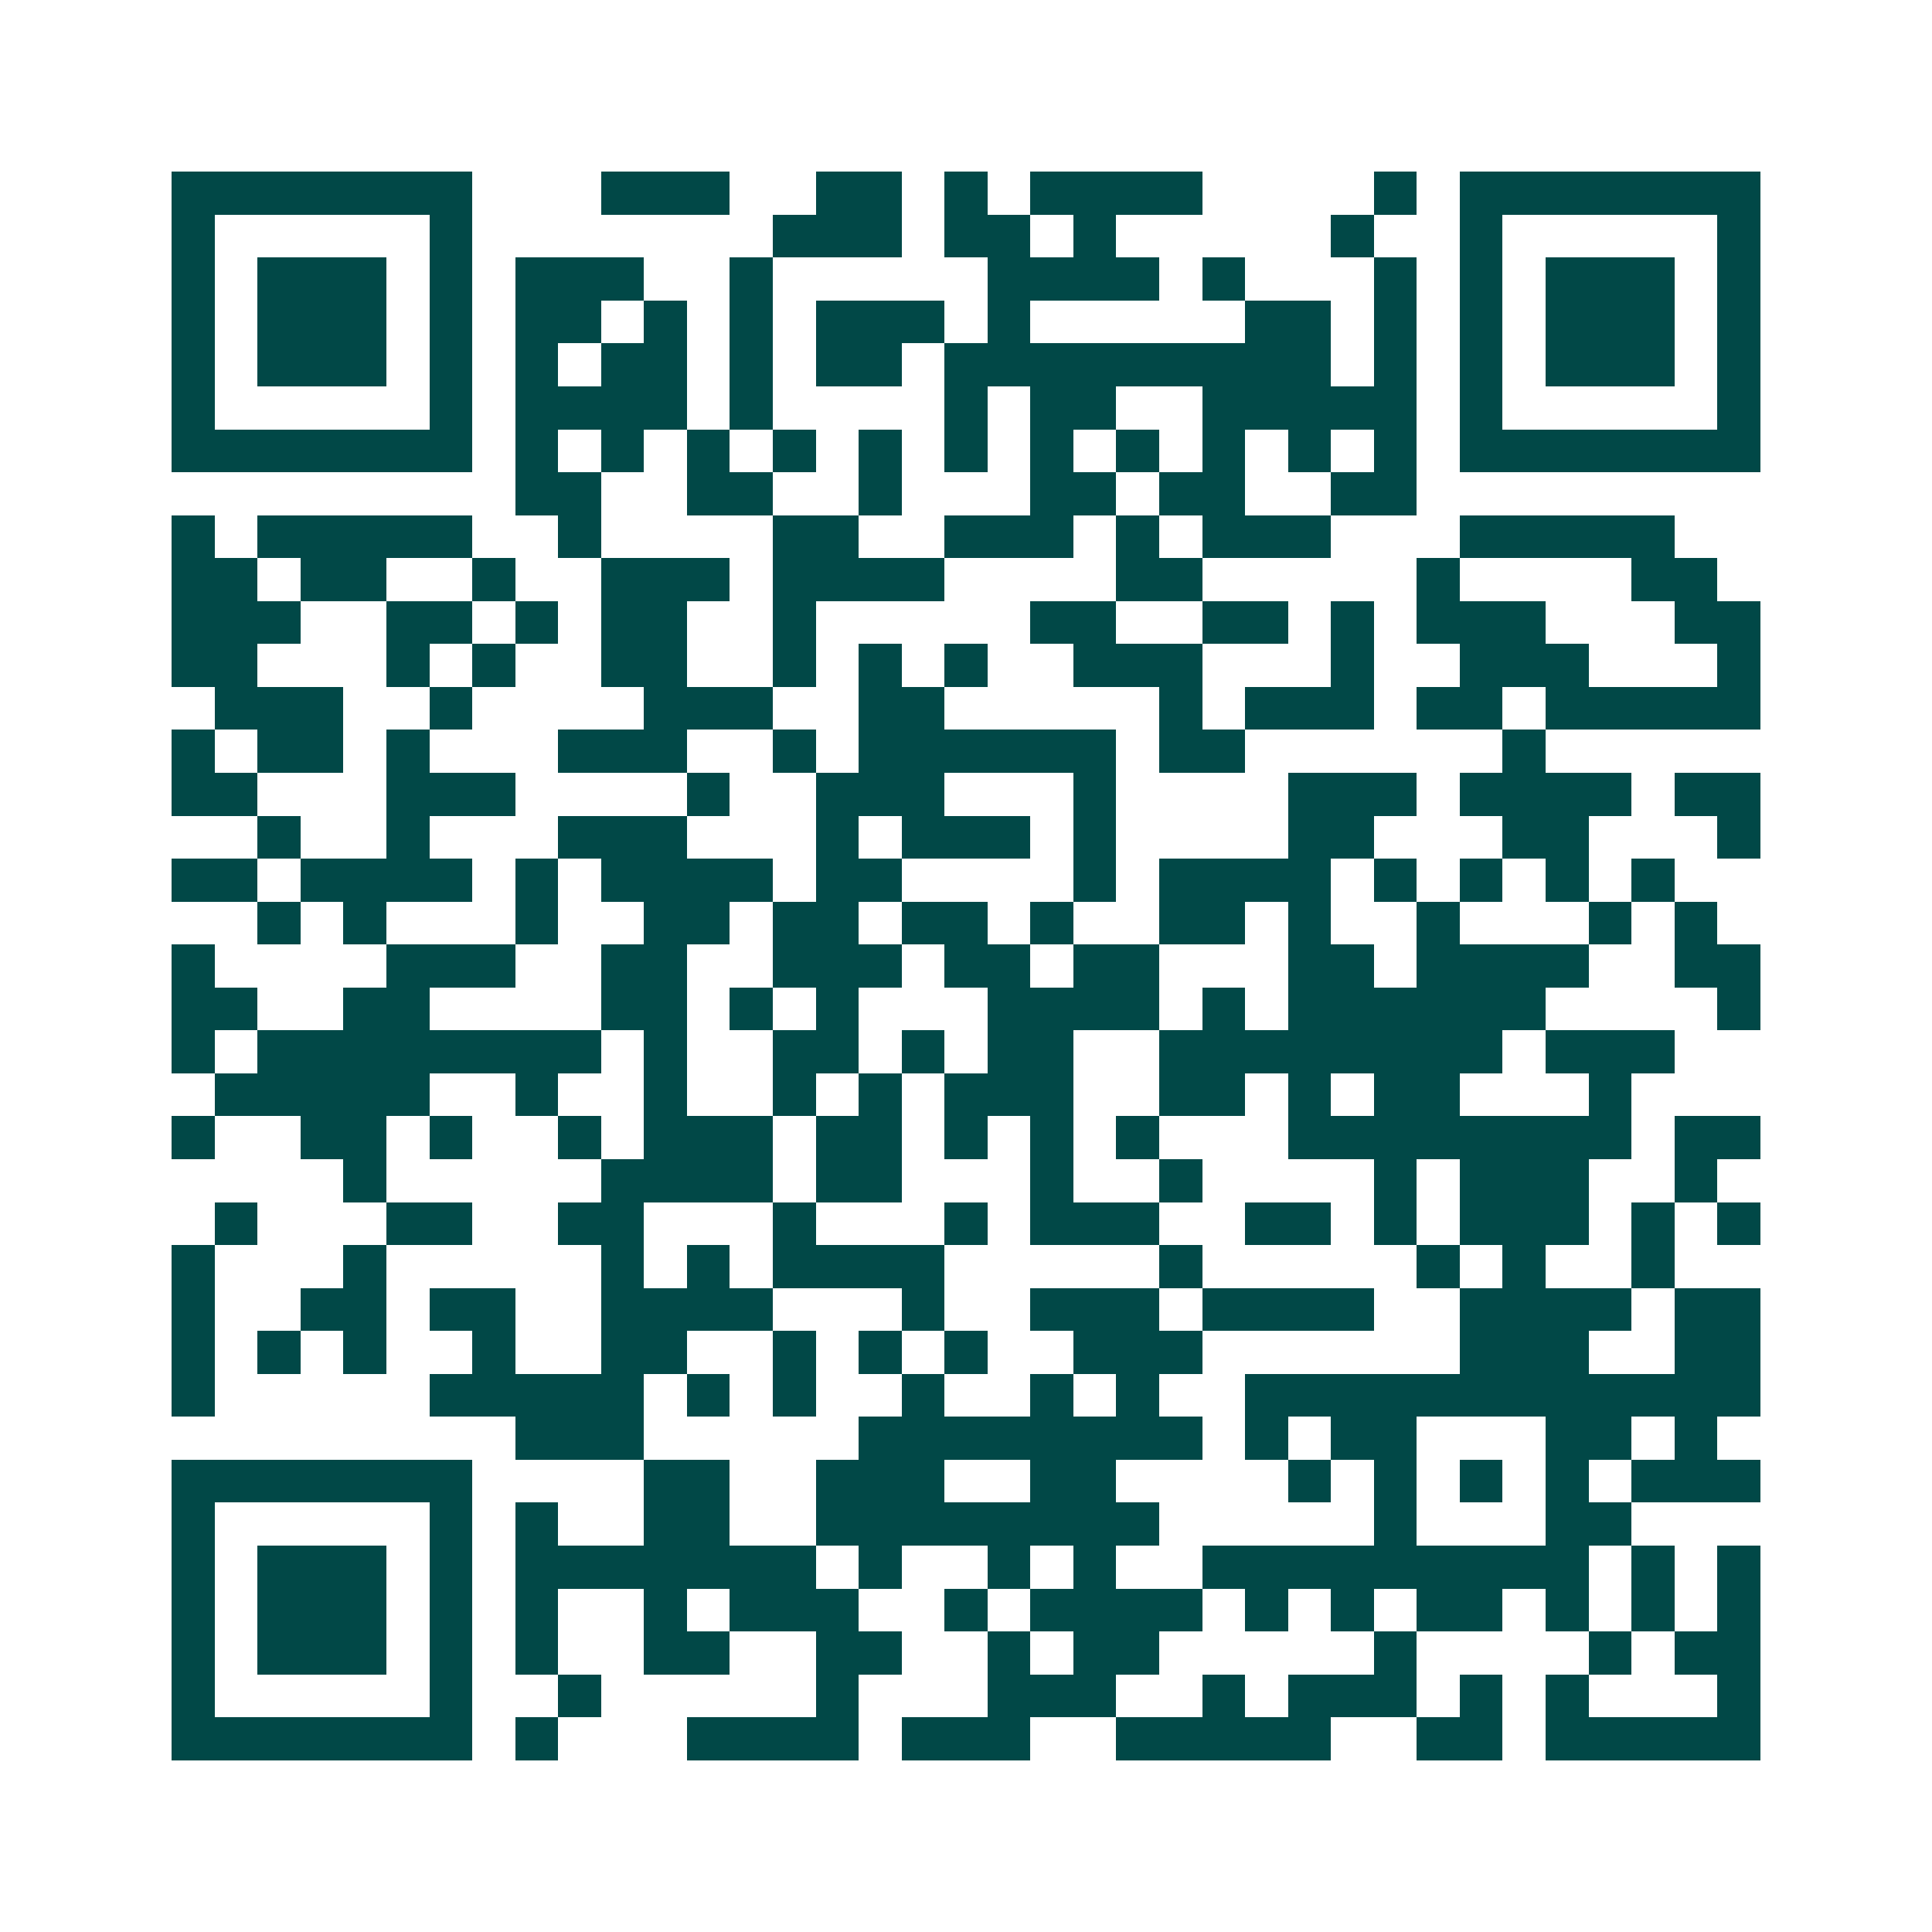
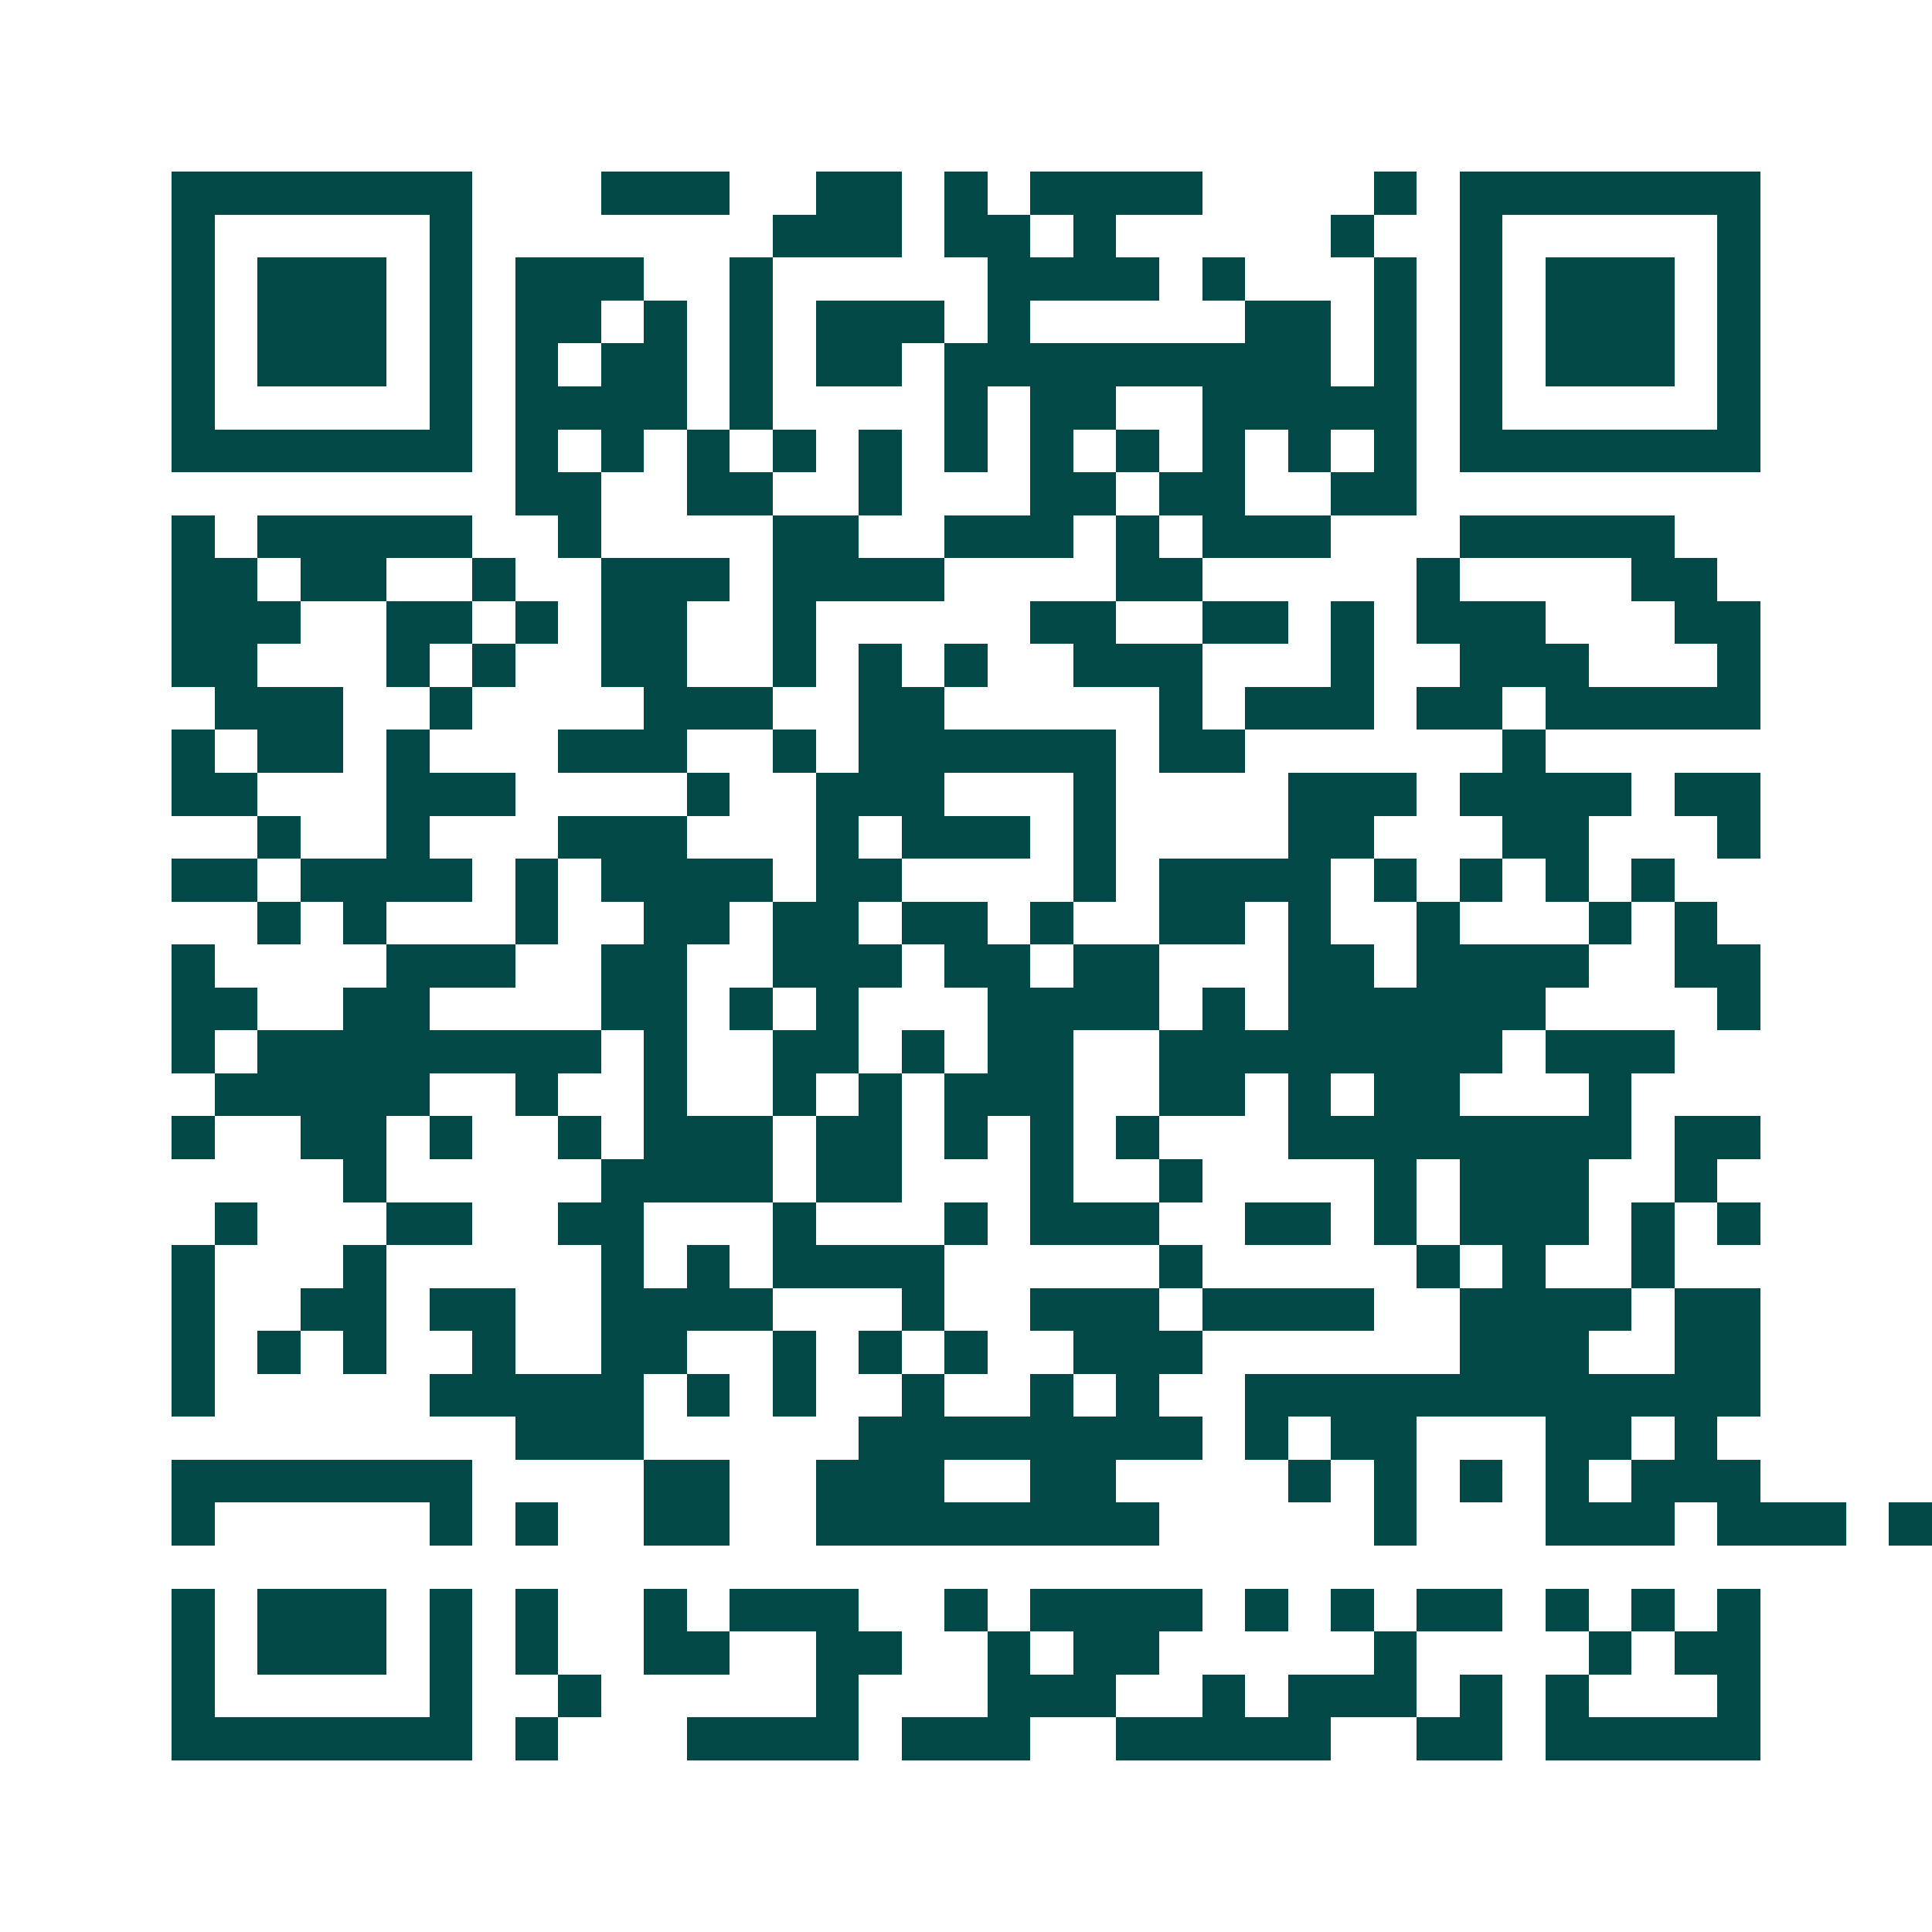
<svg xmlns="http://www.w3.org/2000/svg" width="200" height="200" viewBox="0 0 45 45" shape-rendering="crispEdges">
-   <path fill="#ffffff" d="M0 0h45v45H0z" />
-   <path stroke="#014847" d="M4 4.5h7m3 0h3m2 0h2m1 0h1m1 0h4m4 0h1m1 0h7M4 5.5h1m5 0h1m7 0h3m1 0h2m1 0h1m5 0h1m2 0h1m5 0h1M4 6.5h1m1 0h3m1 0h1m1 0h3m2 0h1m5 0h4m1 0h1m3 0h1m1 0h1m1 0h3m1 0h1M4 7.5h1m1 0h3m1 0h1m1 0h2m1 0h1m1 0h1m1 0h3m1 0h1m5 0h2m1 0h1m1 0h1m1 0h3m1 0h1M4 8.5h1m1 0h3m1 0h1m1 0h1m1 0h2m1 0h1m1 0h2m1 0h9m1 0h1m1 0h1m1 0h3m1 0h1M4 9.5h1m5 0h1m1 0h4m1 0h1m4 0h1m1 0h2m2 0h5m1 0h1m5 0h1M4 10.5h7m1 0h1m1 0h1m1 0h1m1 0h1m1 0h1m1 0h1m1 0h1m1 0h1m1 0h1m1 0h1m1 0h1m1 0h7M12 11.5h2m2 0h2m2 0h1m3 0h2m1 0h2m2 0h2M4 12.5h1m1 0h5m2 0h1m4 0h2m2 0h3m1 0h1m1 0h3m3 0h5M4 13.5h2m1 0h2m2 0h1m2 0h3m1 0h4m4 0h2m5 0h1m4 0h2M4 14.5h3m2 0h2m1 0h1m1 0h2m2 0h1m5 0h2m2 0h2m1 0h1m1 0h3m3 0h2M4 15.5h2m3 0h1m1 0h1m2 0h2m2 0h1m1 0h1m1 0h1m2 0h3m3 0h1m2 0h3m3 0h1M5 16.5h3m2 0h1m4 0h3m2 0h2m5 0h1m1 0h3m1 0h2m1 0h5M4 17.5h1m1 0h2m1 0h1m3 0h3m2 0h1m1 0h6m1 0h2m6 0h1M4 18.5h2m3 0h3m4 0h1m2 0h3m3 0h1m4 0h3m1 0h4m1 0h2M6 19.5h1m2 0h1m3 0h3m3 0h1m1 0h3m1 0h1m4 0h2m3 0h2m3 0h1M4 20.5h2m1 0h4m1 0h1m1 0h4m1 0h2m4 0h1m1 0h4m1 0h1m1 0h1m1 0h1m1 0h1M6 21.5h1m1 0h1m3 0h1m2 0h2m1 0h2m1 0h2m1 0h1m2 0h2m1 0h1m2 0h1m3 0h1m1 0h1M4 22.5h1m4 0h3m2 0h2m2 0h3m1 0h2m1 0h2m3 0h2m1 0h4m2 0h2M4 23.5h2m2 0h2m4 0h2m1 0h1m1 0h1m3 0h4m1 0h1m1 0h6m4 0h1M4 24.5h1m1 0h8m1 0h1m2 0h2m1 0h1m1 0h2m2 0h8m1 0h3M5 25.5h5m2 0h1m2 0h1m2 0h1m1 0h1m1 0h3m2 0h2m1 0h1m1 0h2m3 0h1M4 26.5h1m2 0h2m1 0h1m2 0h1m1 0h3m1 0h2m1 0h1m1 0h1m1 0h1m3 0h8m1 0h2M8 27.5h1m5 0h4m1 0h2m3 0h1m2 0h1m4 0h1m1 0h3m2 0h1M5 28.5h1m3 0h2m2 0h2m3 0h1m3 0h1m1 0h3m2 0h2m1 0h1m1 0h3m1 0h1m1 0h1M4 29.5h1m3 0h1m5 0h1m1 0h1m1 0h4m5 0h1m5 0h1m1 0h1m2 0h1M4 30.5h1m2 0h2m1 0h2m2 0h4m3 0h1m2 0h3m1 0h4m2 0h4m1 0h2M4 31.5h1m1 0h1m1 0h1m2 0h1m2 0h2m2 0h1m1 0h1m1 0h1m2 0h3m6 0h3m2 0h2M4 32.5h1m5 0h5m1 0h1m1 0h1m2 0h1m2 0h1m1 0h1m2 0h12M12 33.5h3m5 0h8m1 0h1m1 0h2m3 0h2m1 0h1M4 34.5h7m4 0h2m2 0h3m2 0h2m4 0h1m1 0h1m1 0h1m1 0h1m1 0h3M4 35.5h1m5 0h1m1 0h1m2 0h2m2 0h8m5 0h1m3 0h2M4 36.5h1m1 0h3m1 0h1m1 0h7m1 0h1m2 0h1m1 0h1m2 0h9m1 0h1m1 0h1M4 37.5h1m1 0h3m1 0h1m1 0h1m2 0h1m1 0h3m2 0h1m1 0h4m1 0h1m1 0h1m1 0h2m1 0h1m1 0h1m1 0h1M4 38.5h1m1 0h3m1 0h1m1 0h1m2 0h2m2 0h2m2 0h1m1 0h2m5 0h1m4 0h1m1 0h2M4 39.5h1m5 0h1m2 0h1m5 0h1m3 0h3m2 0h1m1 0h3m1 0h1m1 0h1m3 0h1M4 40.5h7m1 0h1m3 0h4m1 0h3m2 0h5m2 0h2m1 0h5" />
+   <path stroke="#014847" d="M4 4.5h7m3 0h3m2 0h2m1 0h1m1 0h4m4 0h1m1 0h7M4 5.5h1m5 0h1m7 0h3m1 0h2m1 0h1m5 0h1m2 0h1m5 0h1M4 6.5h1m1 0h3m1 0h1m1 0h3m2 0h1m5 0h4m1 0h1m3 0h1m1 0h1m1 0h3m1 0h1M4 7.5h1m1 0h3m1 0h1m1 0h2m1 0h1m1 0h1m1 0h3m1 0h1m5 0h2m1 0h1m1 0h1m1 0h3m1 0h1M4 8.5h1m1 0h3m1 0h1m1 0h1m1 0h2m1 0h1m1 0h2m1 0h9m1 0h1m1 0h1m1 0h3m1 0h1M4 9.5h1m5 0h1m1 0h4m1 0h1m4 0h1m1 0h2m2 0h5m1 0h1m5 0h1M4 10.5h7m1 0h1m1 0h1m1 0h1m1 0h1m1 0h1m1 0h1m1 0h1m1 0h1m1 0h1m1 0h1m1 0h1m1 0h7M12 11.5h2m2 0h2m2 0h1m3 0h2m1 0h2m2 0h2M4 12.5h1m1 0h5m2 0h1m4 0h2m2 0h3m1 0h1m1 0h3m3 0h5M4 13.5h2m1 0h2m2 0h1m2 0h3m1 0h4m4 0h2m5 0h1m4 0h2M4 14.5h3m2 0h2m1 0h1m1 0h2m2 0h1m5 0h2m2 0h2m1 0h1m1 0h3m3 0h2M4 15.5h2m3 0h1m1 0h1m2 0h2m2 0h1m1 0h1m1 0h1m2 0h3m3 0h1m2 0h3m3 0h1M5 16.5h3m2 0h1m4 0h3m2 0h2m5 0h1m1 0h3m1 0h2m1 0h5M4 17.5h1m1 0h2m1 0h1m3 0h3m2 0h1m1 0h6m1 0h2m6 0h1M4 18.5h2m3 0h3m4 0h1m2 0h3m3 0h1m4 0h3m1 0h4m1 0h2M6 19.5h1m2 0h1m3 0h3m3 0h1m1 0h3m1 0h1m4 0h2m3 0h2m3 0h1M4 20.5h2m1 0h4m1 0h1m1 0h4m1 0h2m4 0h1m1 0h4m1 0h1m1 0h1m1 0h1m1 0h1M6 21.5h1m1 0h1m3 0h1m2 0h2m1 0h2m1 0h2m1 0h1m2 0h2m1 0h1m2 0h1m3 0h1m1 0h1M4 22.5h1m4 0h3m2 0h2m2 0h3m1 0h2m1 0h2m3 0h2m1 0h4m2 0h2M4 23.5h2m2 0h2m4 0h2m1 0h1m1 0h1m3 0h4m1 0h1m1 0h6m4 0h1M4 24.5h1m1 0h8m1 0h1m2 0h2m1 0h1m1 0h2m2 0h8m1 0h3M5 25.5h5m2 0h1m2 0h1m2 0h1m1 0h1m1 0h3m2 0h2m1 0h1m1 0h2m3 0h1M4 26.5h1m2 0h2m1 0h1m2 0h1m1 0h3m1 0h2m1 0h1m1 0h1m1 0h1m3 0h8m1 0h2M8 27.5h1m5 0h4m1 0h2m3 0h1m2 0h1m4 0h1m1 0h3m2 0h1M5 28.5h1m3 0h2m2 0h2m3 0h1m3 0h1m1 0h3m2 0h2m1 0h1m1 0h3m1 0h1m1 0h1M4 29.5h1m3 0h1m5 0h1m1 0h1m1 0h4m5 0h1m5 0h1m1 0h1m2 0h1M4 30.5h1m2 0h2m1 0h2m2 0h4m3 0h1m2 0h3m1 0h4m2 0h4m1 0h2M4 31.5h1m1 0h1m1 0h1m2 0h1m2 0h2m2 0h1m1 0h1m1 0h1m2 0h3m6 0h3m2 0h2M4 32.5h1m5 0h5m1 0h1m1 0h1m2 0h1m2 0h1m1 0h1m2 0h12M12 33.5h3m5 0h8m1 0h1m1 0h2m3 0h2m1 0h1M4 34.5h7m4 0h2m2 0h3m2 0h2m4 0h1m1 0h1m1 0h1m1 0h1m1 0h3M4 35.5h1m5 0h1m1 0h1m2 0h2m2 0h8m5 0h1m3 0h2h1m1 0h3m1 0h1m1 0h7m1 0h1m2 0h1m1 0h1m2 0h9m1 0h1m1 0h1M4 37.5h1m1 0h3m1 0h1m1 0h1m2 0h1m1 0h3m2 0h1m1 0h4m1 0h1m1 0h1m1 0h2m1 0h1m1 0h1m1 0h1M4 38.5h1m1 0h3m1 0h1m1 0h1m2 0h2m2 0h2m2 0h1m1 0h2m5 0h1m4 0h1m1 0h2M4 39.5h1m5 0h1m2 0h1m5 0h1m3 0h3m2 0h1m1 0h3m1 0h1m1 0h1m3 0h1M4 40.5h7m1 0h1m3 0h4m1 0h3m2 0h5m2 0h2m1 0h5" />
</svg>